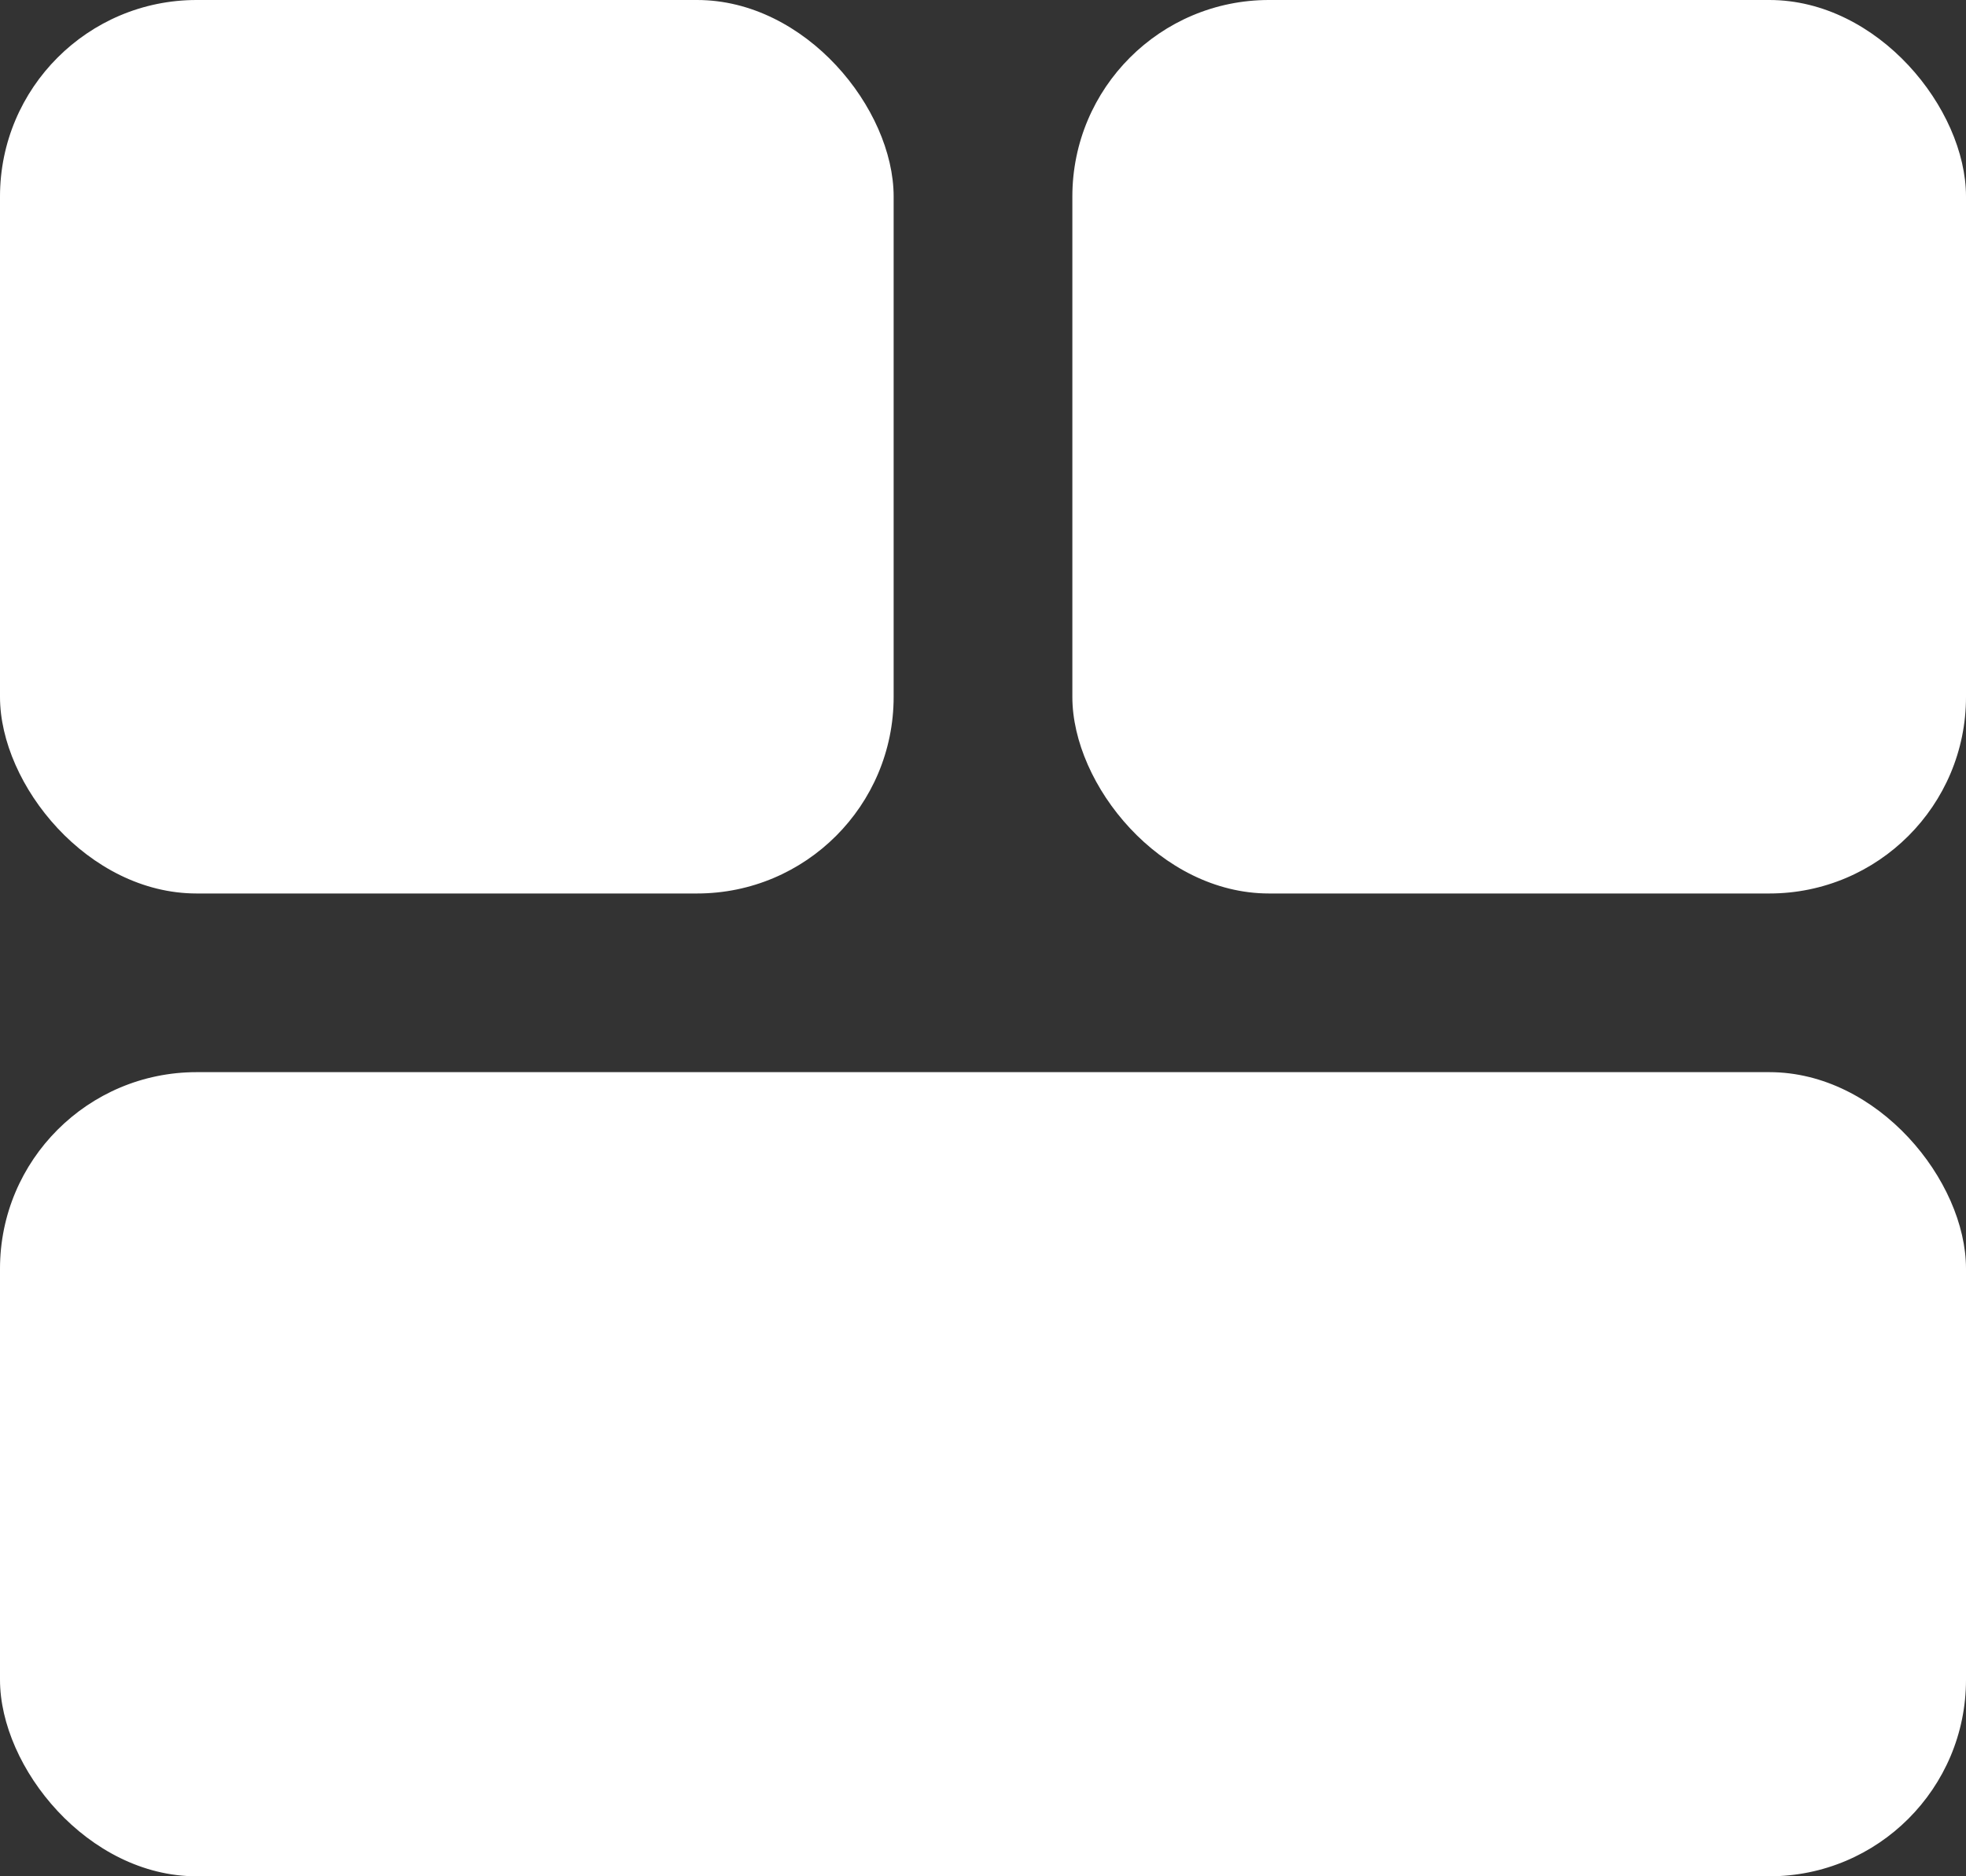
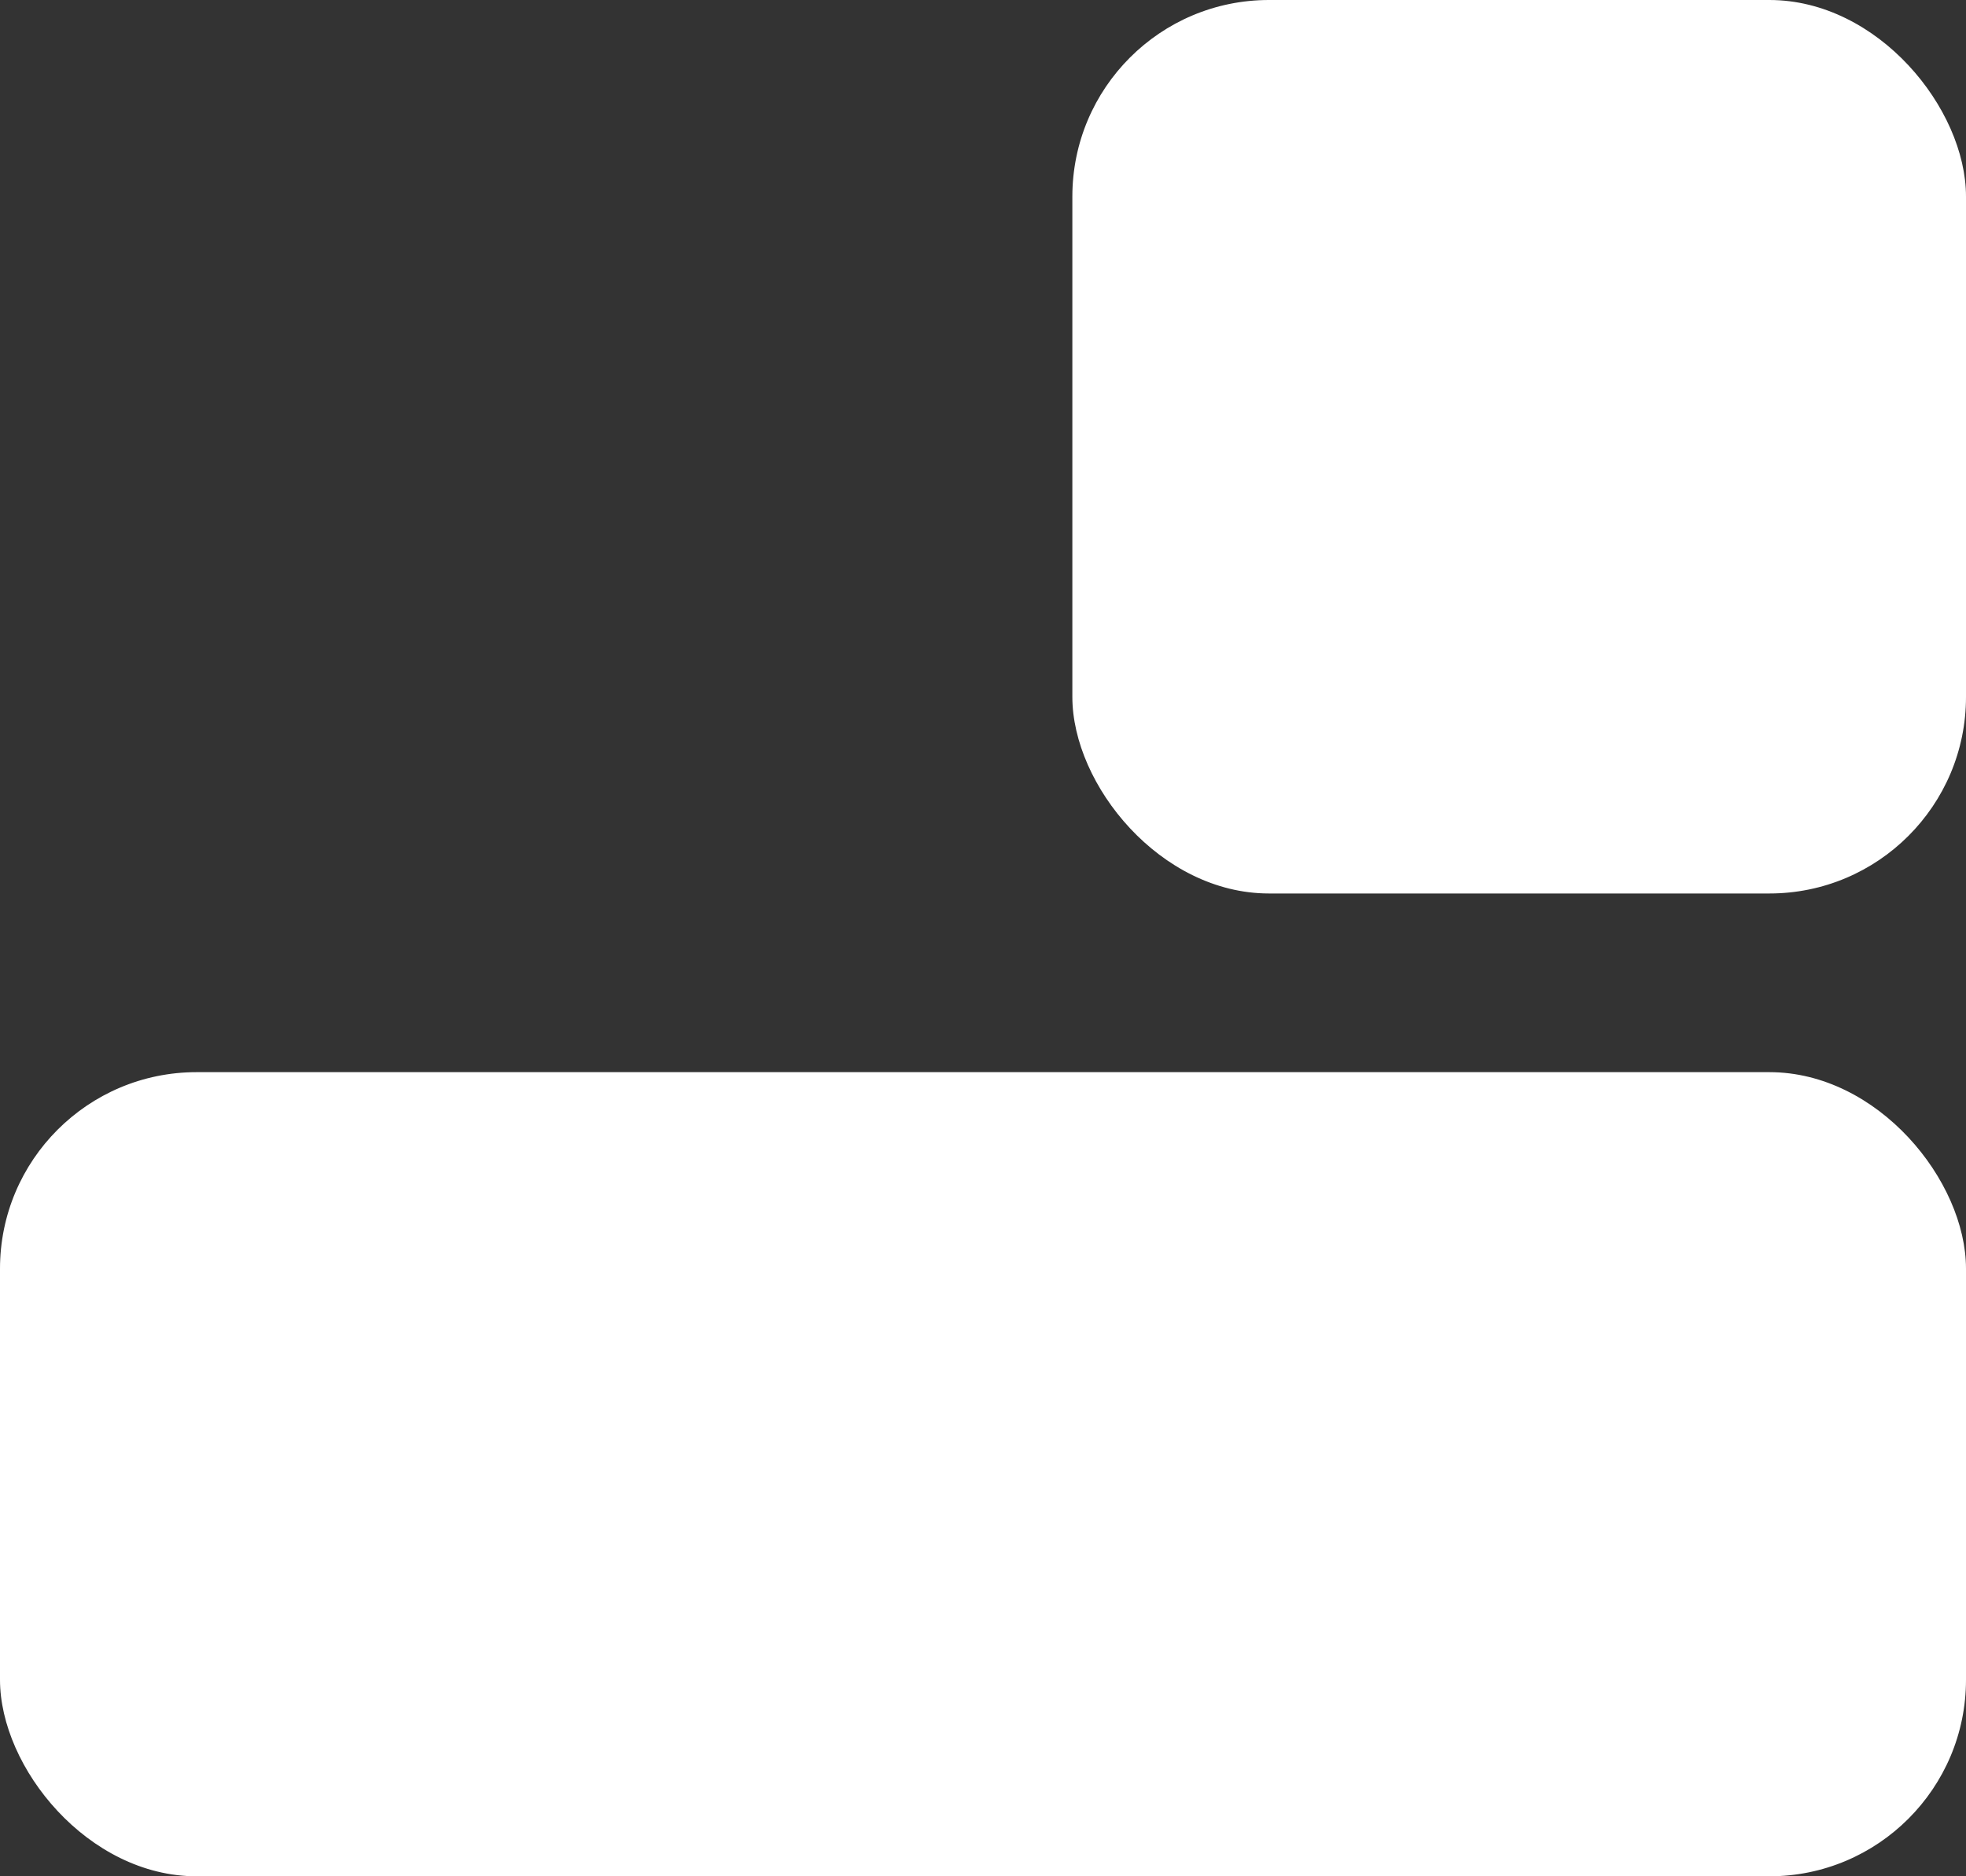
<svg xmlns="http://www.w3.org/2000/svg" viewBox="0 0 20 19.091">
  <rect x="0" y="0" width="20" height="19.091" fill="#333333" stroke="none" />
  <defs>
    <style>.a{fill:#fff;}</style>
  </defs>
-   <rect class="a" width="9.091" height="9.091" rx="2" />
  <rect class="a" width="20" height="8.182" rx="2" transform="translate(0 10.909)" />
  <rect class="a" width="9.091" height="9.091" rx="2" transform="translate(10.909)" />
</svg>